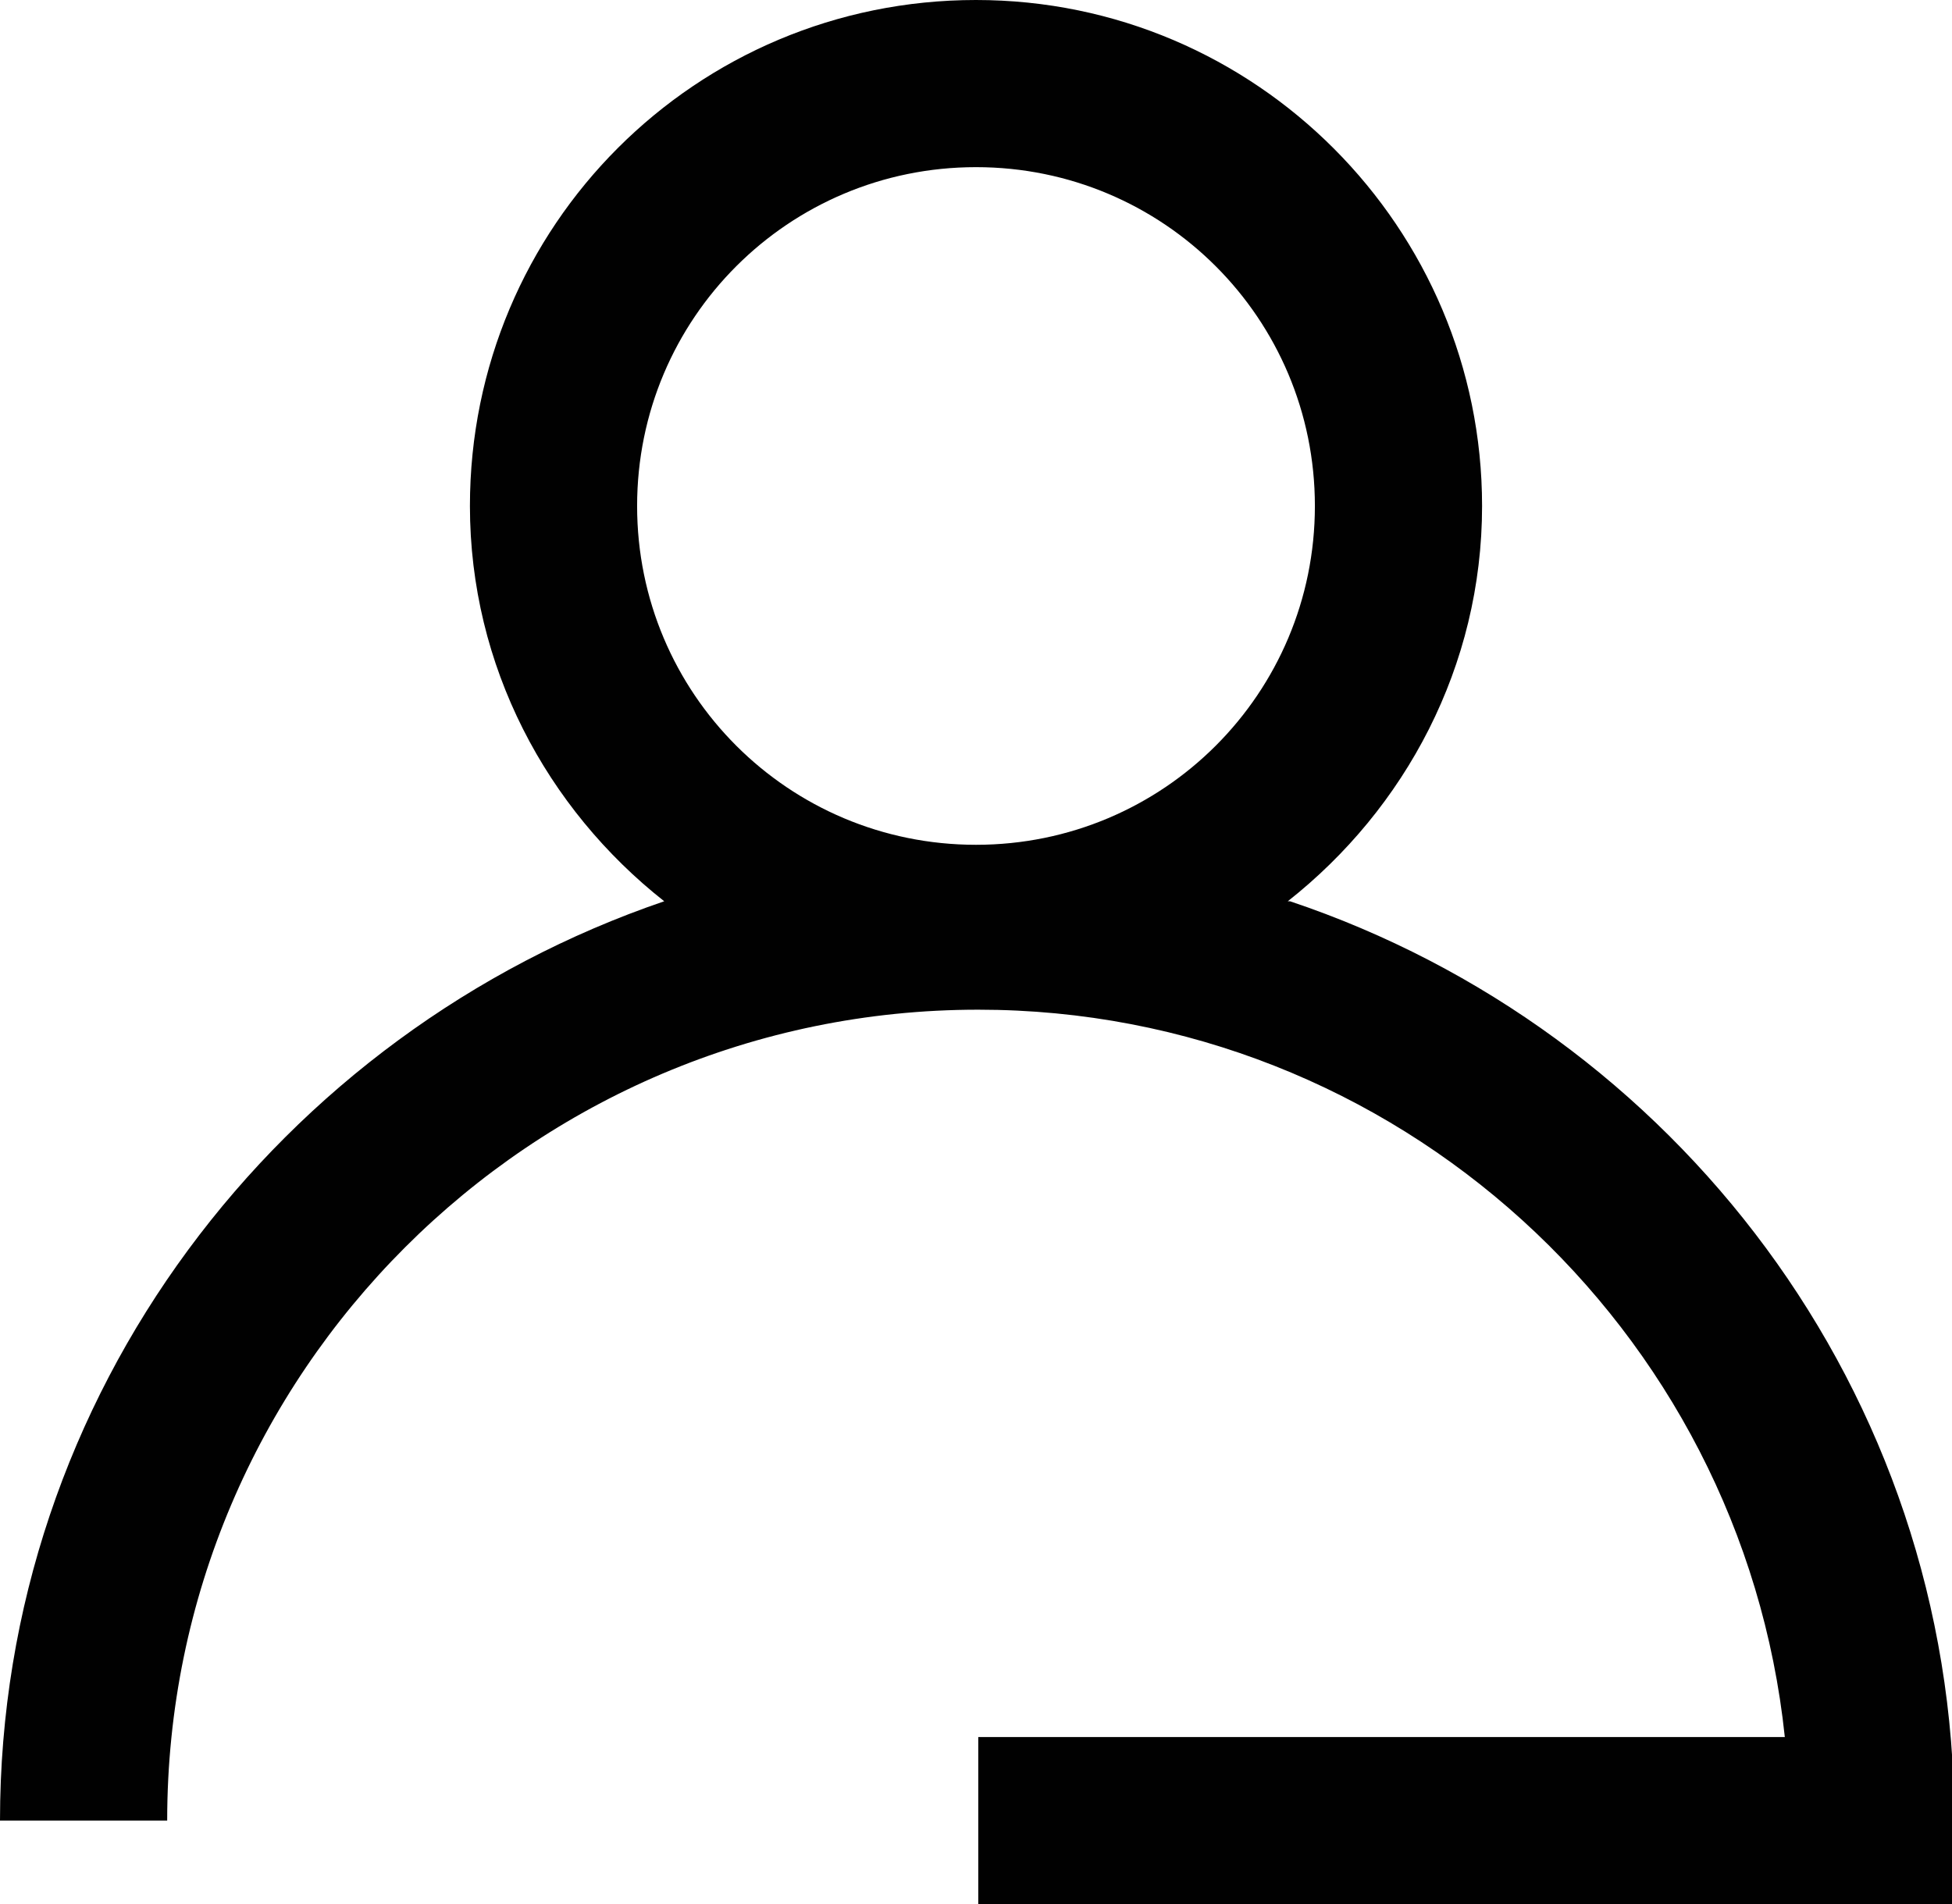
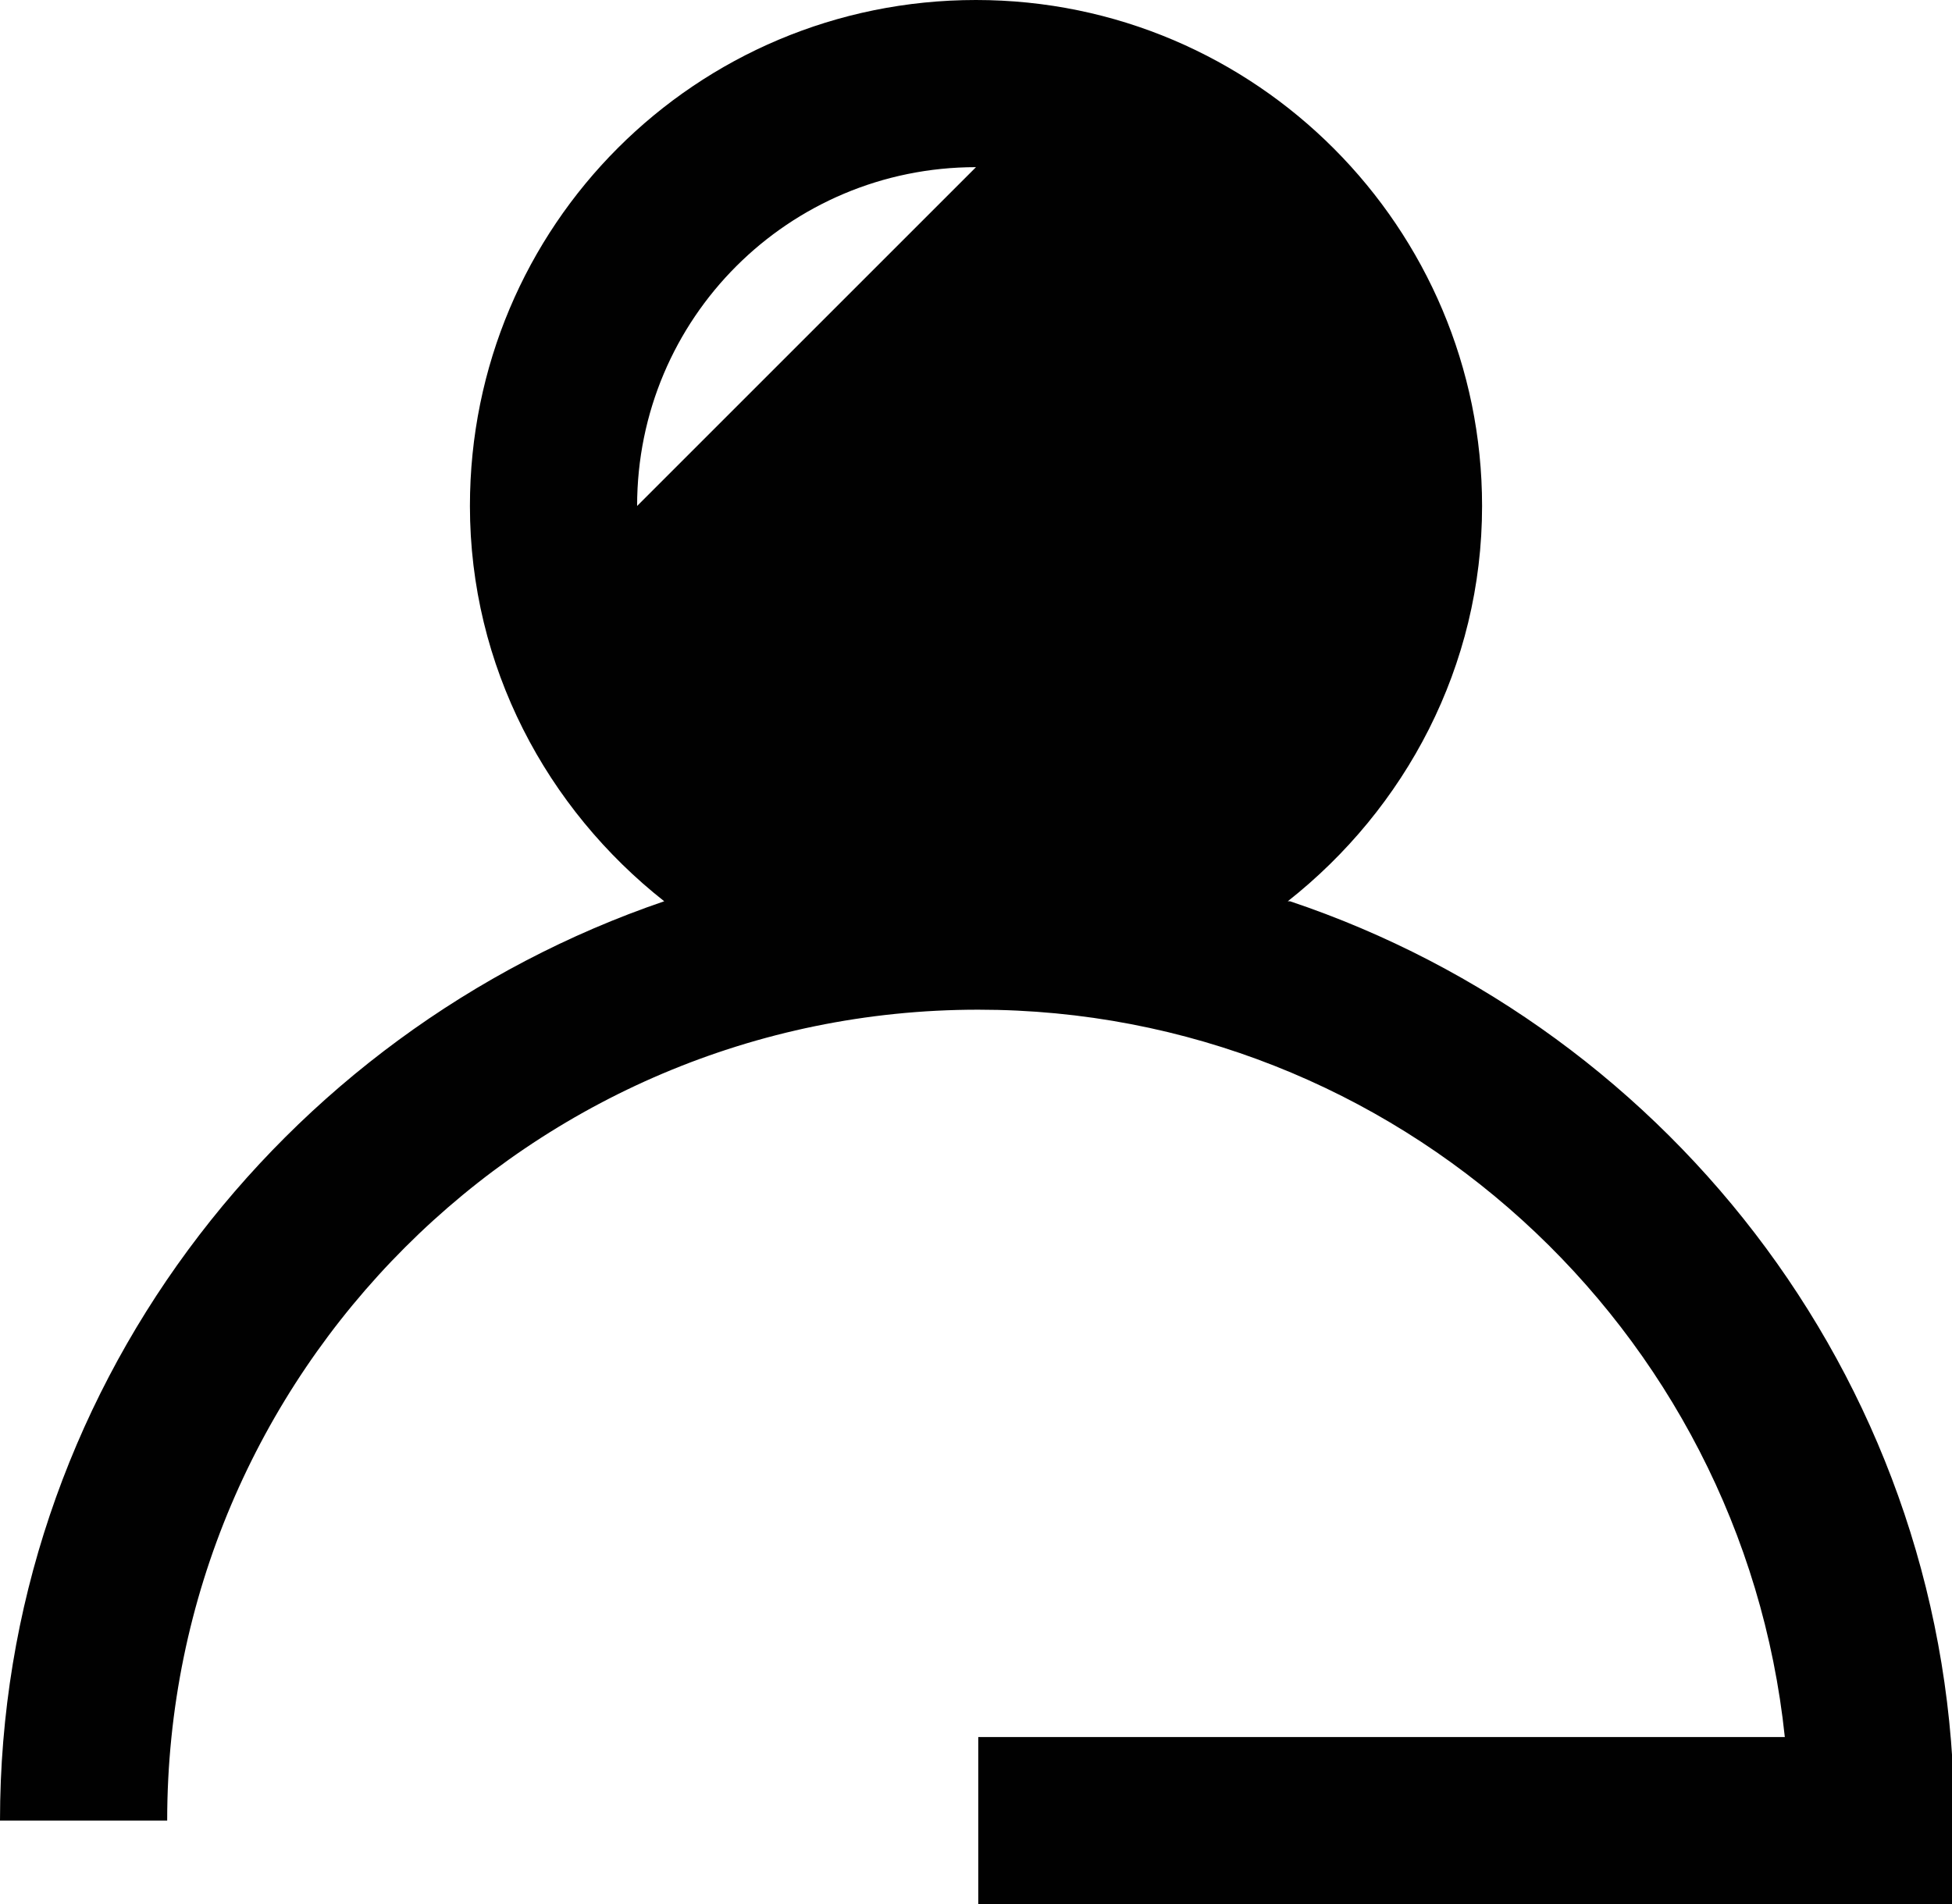
<svg xmlns="http://www.w3.org/2000/svg" id="Calque_2" data-name="Calque 2" viewBox="0 0 8.64 8.43">
  <defs>
    <style>
      .cls-1 {
        fill: #010101;
        stroke-width: 0px;
      }
    </style>
  </defs>
  <g id="Calque_1-2" data-name="Calque 1">
-     <path class="cls-1" d="M5.7,3.99c.52-.41.86-1.04.86-1.75,0-1.23-1-2.24-2.24-2.24s-2.24,1-2.24,2.24c0,.71.34,1.34.86,1.75-1.7.58-2.94,2.18-2.94,4.07h.74c0-1.98,1.61-3.59,3.59-3.59,1.85,0,3.38,1.41,3.57,3.22h-3.57v.74h4.32v-.37c0-1.9-1.24-3.5-2.94-4.07ZM2.82,2.24c0-.83.67-1.5,1.5-1.5s1.5.67,1.5,1.5-.67,1.5-1.5,1.5-1.5-.67-1.5-1.5Z" />
+     <path class="cls-1" d="M5.7,3.99c.52-.41.86-1.04.86-1.75,0-1.23-1-2.24-2.24-2.24s-2.24,1-2.24,2.24c0,.71.34,1.34.86,1.75-1.7.58-2.94,2.18-2.94,4.07h.74c0-1.98,1.61-3.59,3.59-3.59,1.85,0,3.38,1.41,3.57,3.22h-3.57v.74h4.32v-.37c0-1.9-1.24-3.5-2.94-4.07ZM2.82,2.24c0-.83.67-1.5,1.5-1.5Z" />
  </g>
</svg>